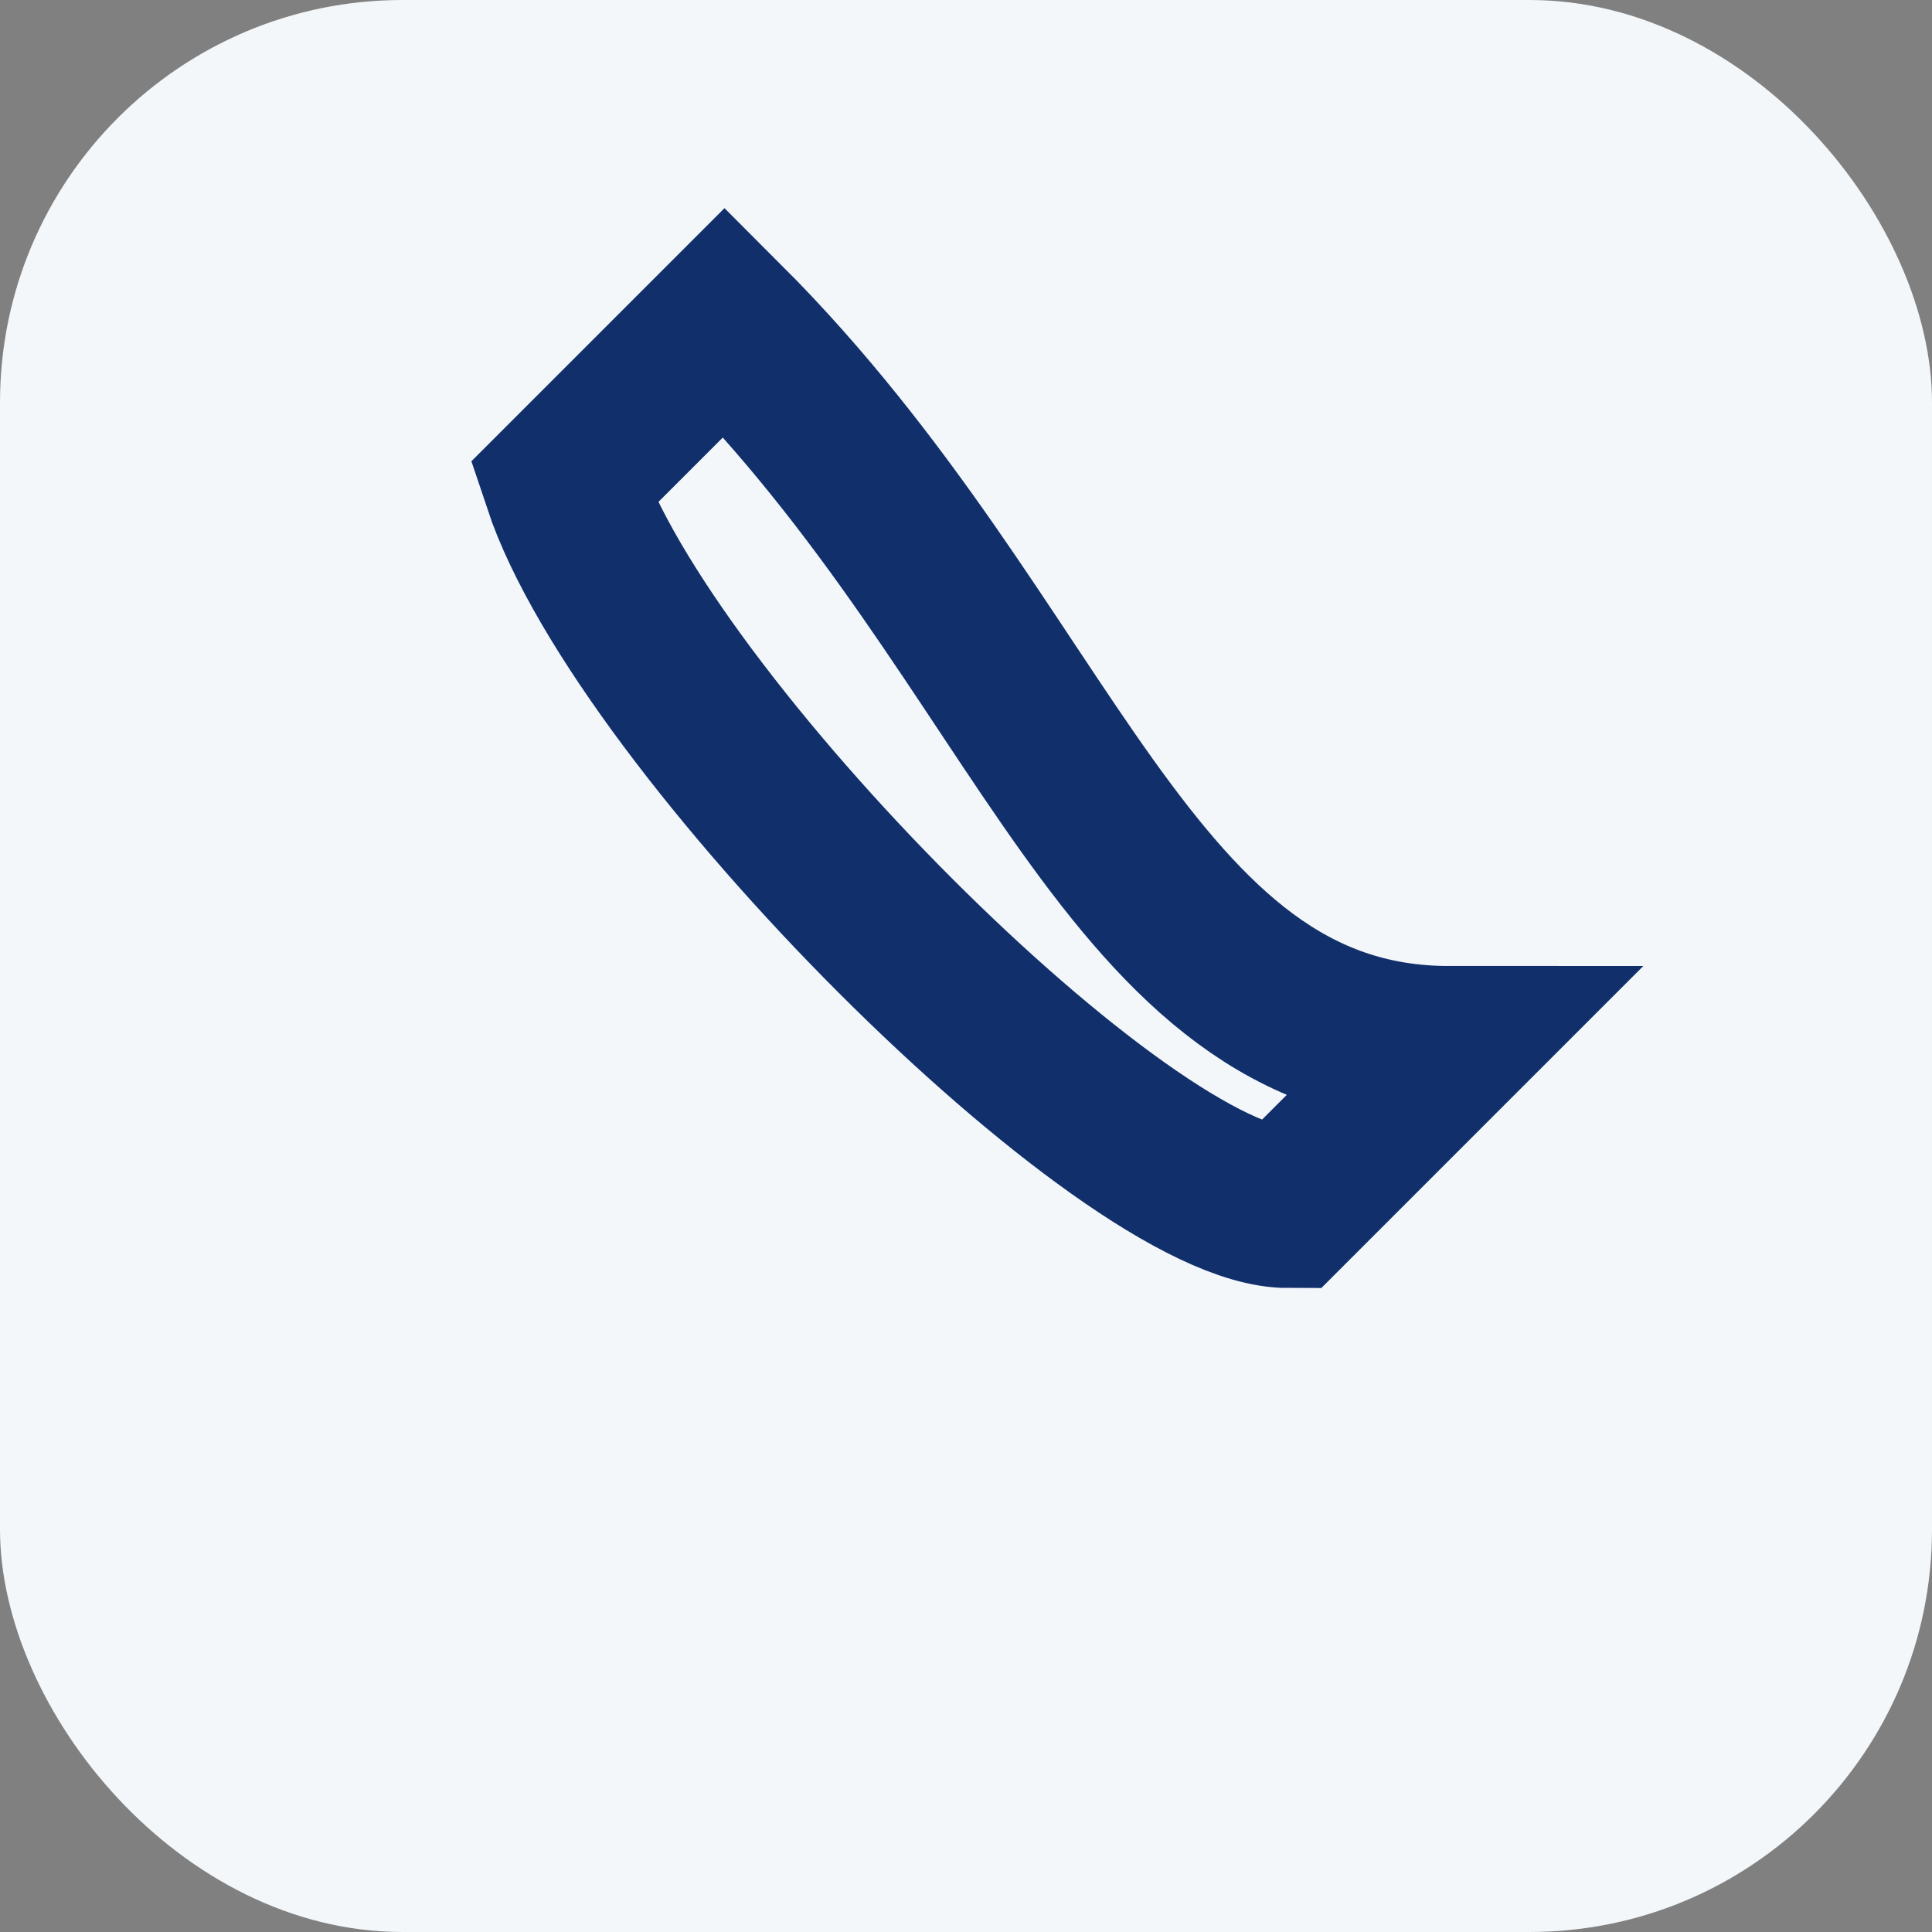
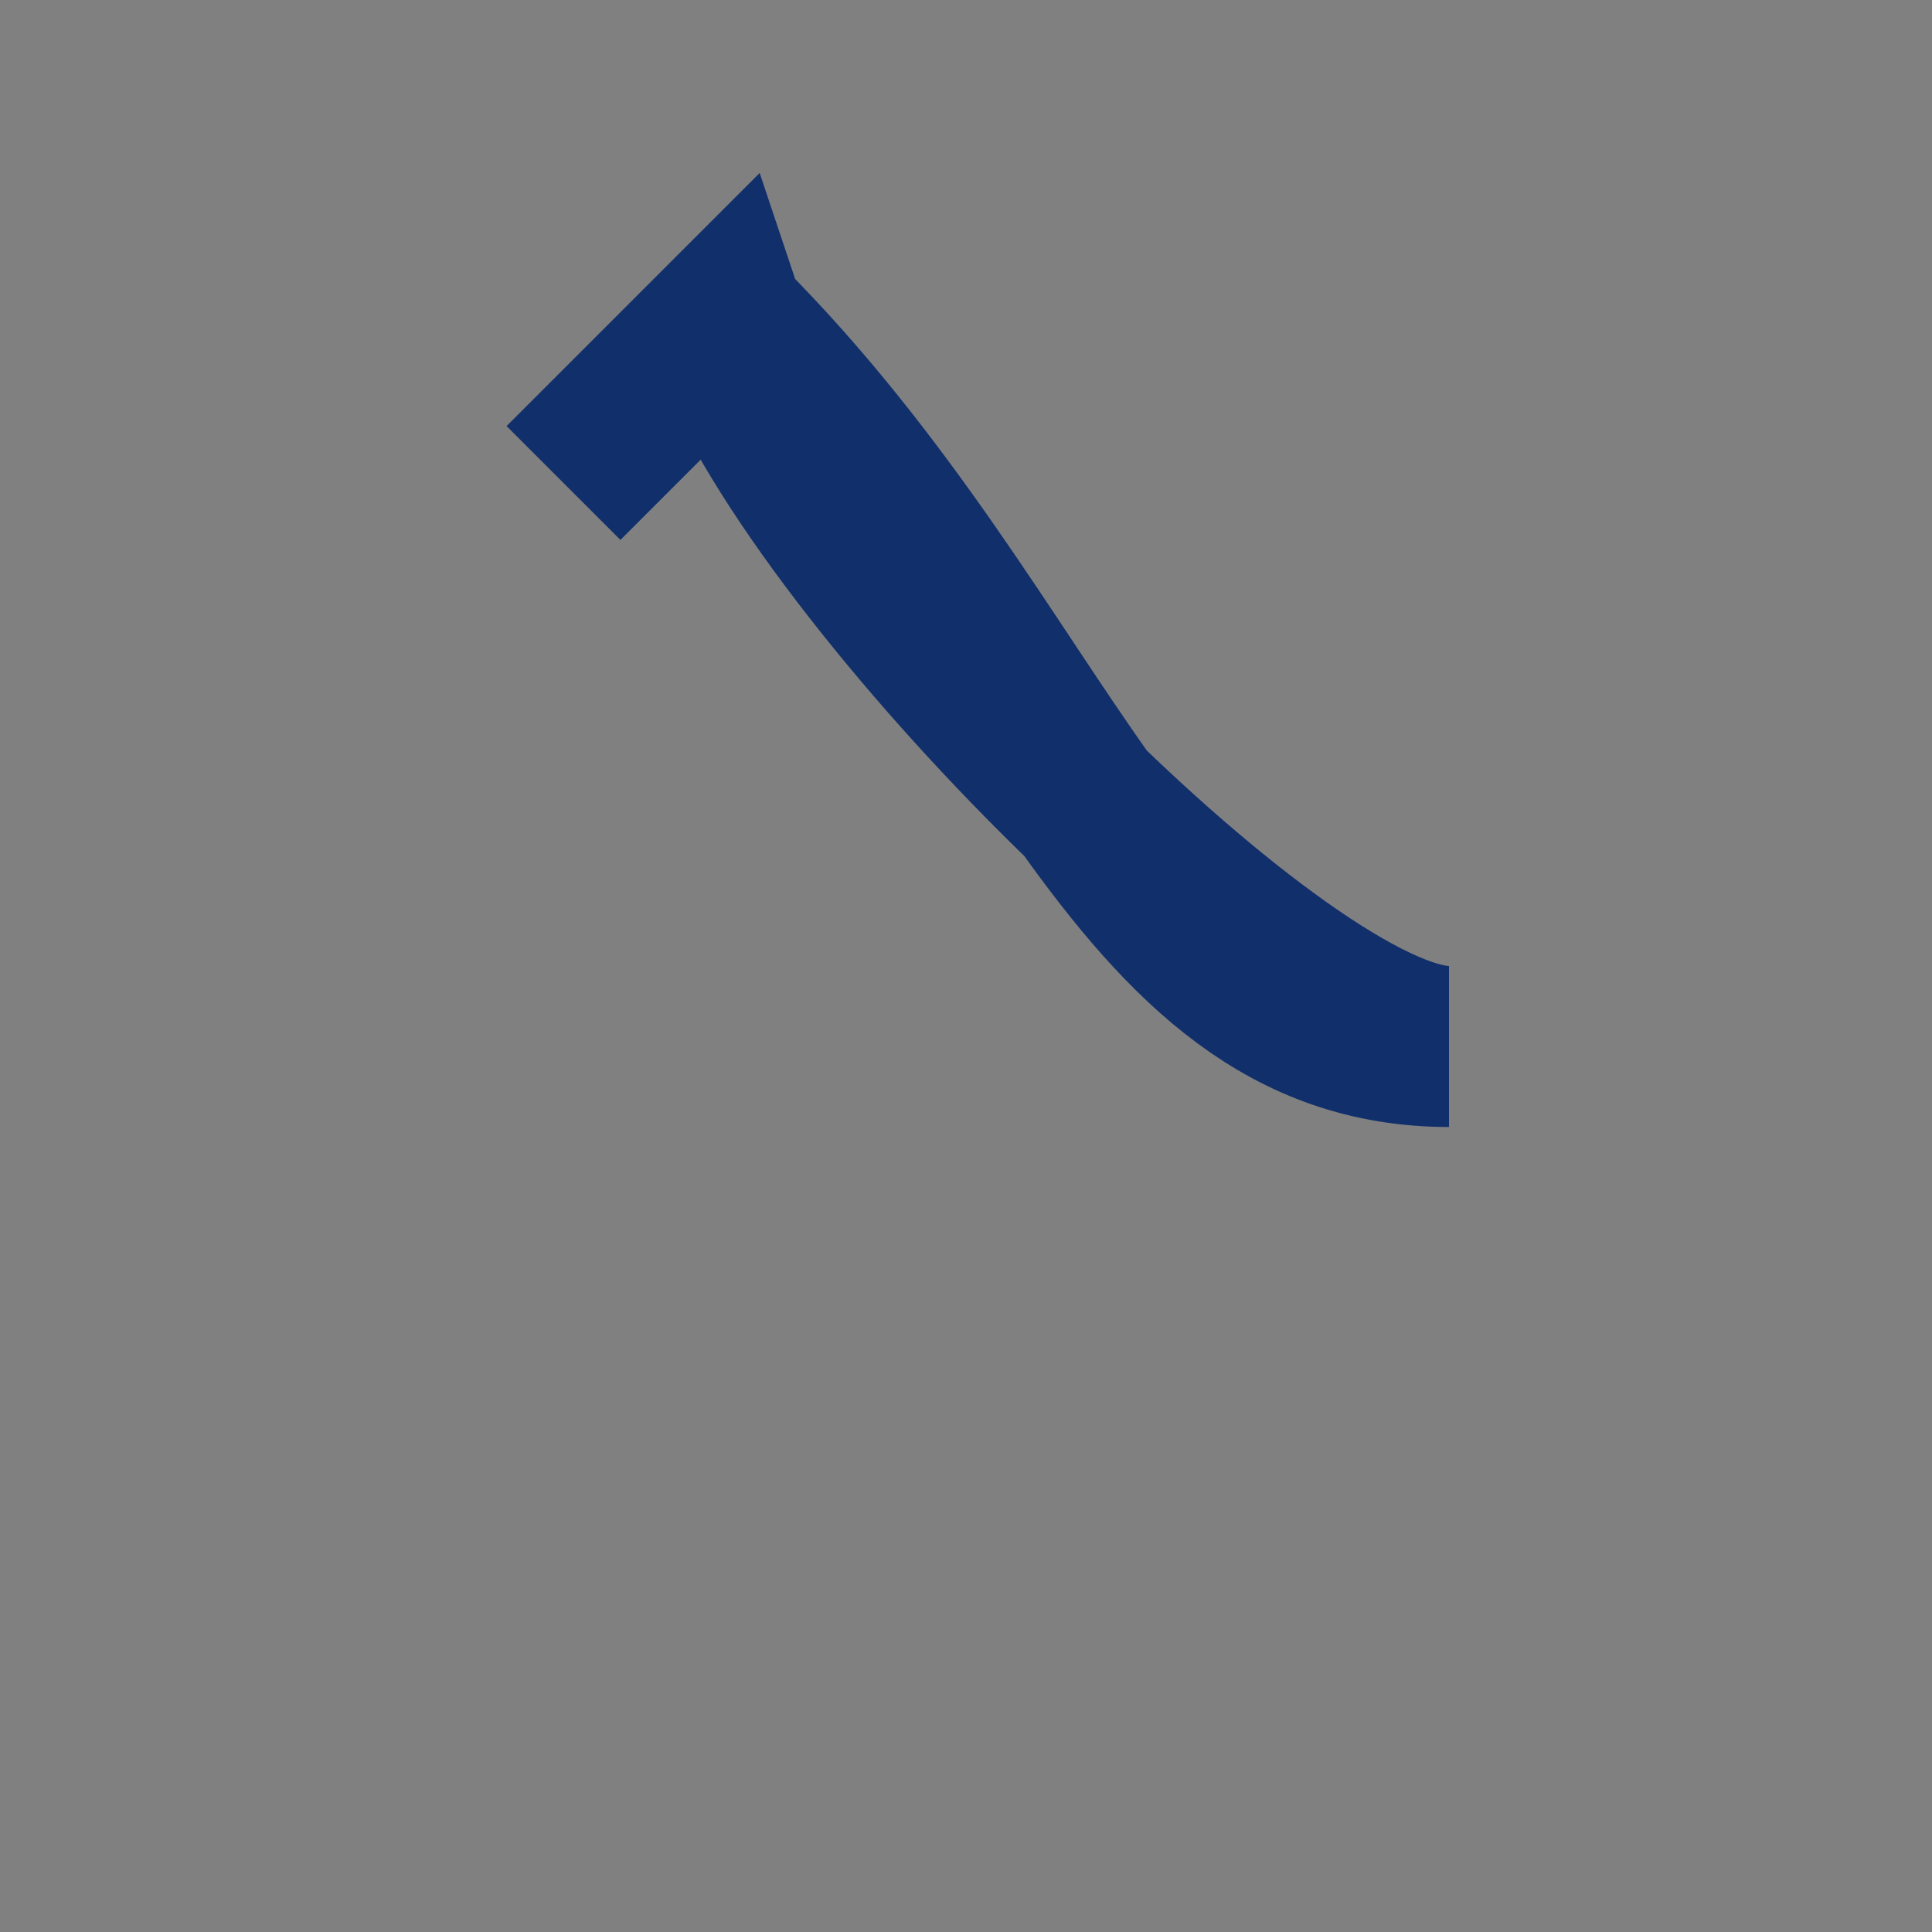
<svg xmlns="http://www.w3.org/2000/svg" width="24" height="24" viewBox="0 0 24 24">
  <rect x="0" y="0" width="24" height="24" fill="#808080" stroke="none" />
-   <rect width="24" height="24" rx="5" fill="#F3F7FA" />
-   <path d="M7 6l2-2c4 4 5 9 9 9l-2 2c-2 0-8-6-9-9z" stroke="#11306B" stroke-width="2" fill="none" />
+   <path d="M7 6l2-2c4 4 5 9 9 9c-2 0-8-6-9-9z" stroke="#11306B" stroke-width="2" fill="none" />
</svg>